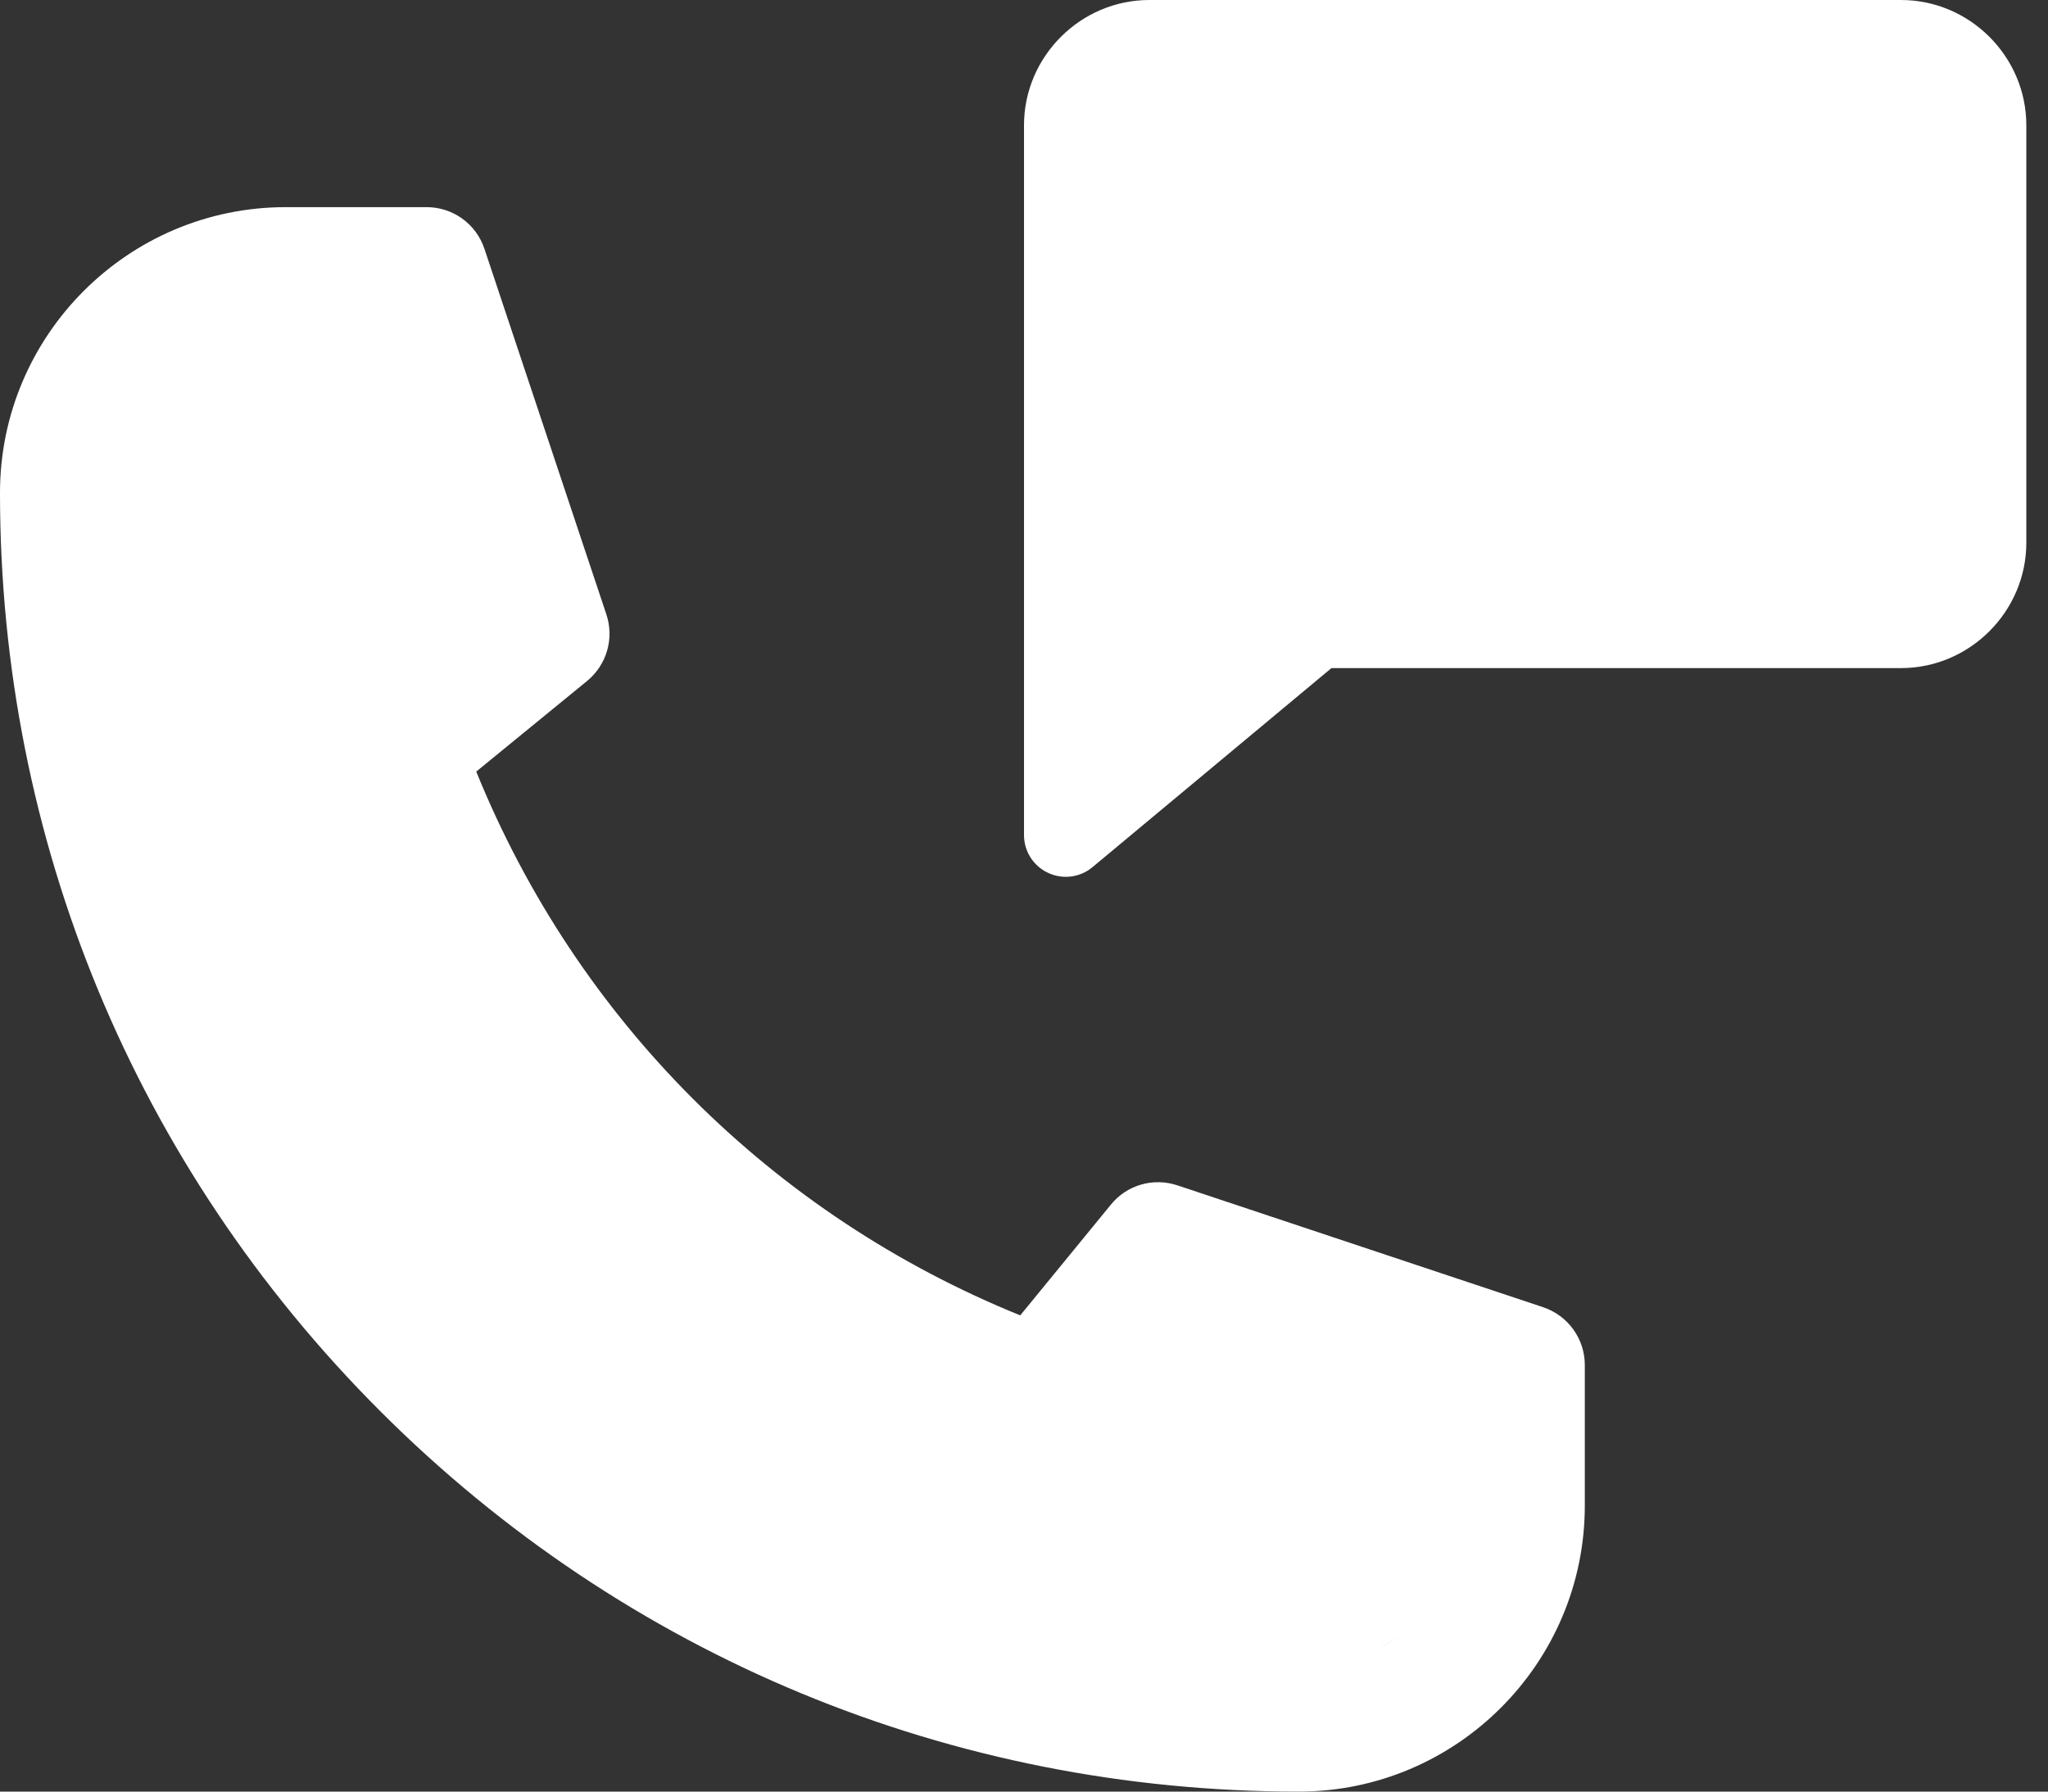
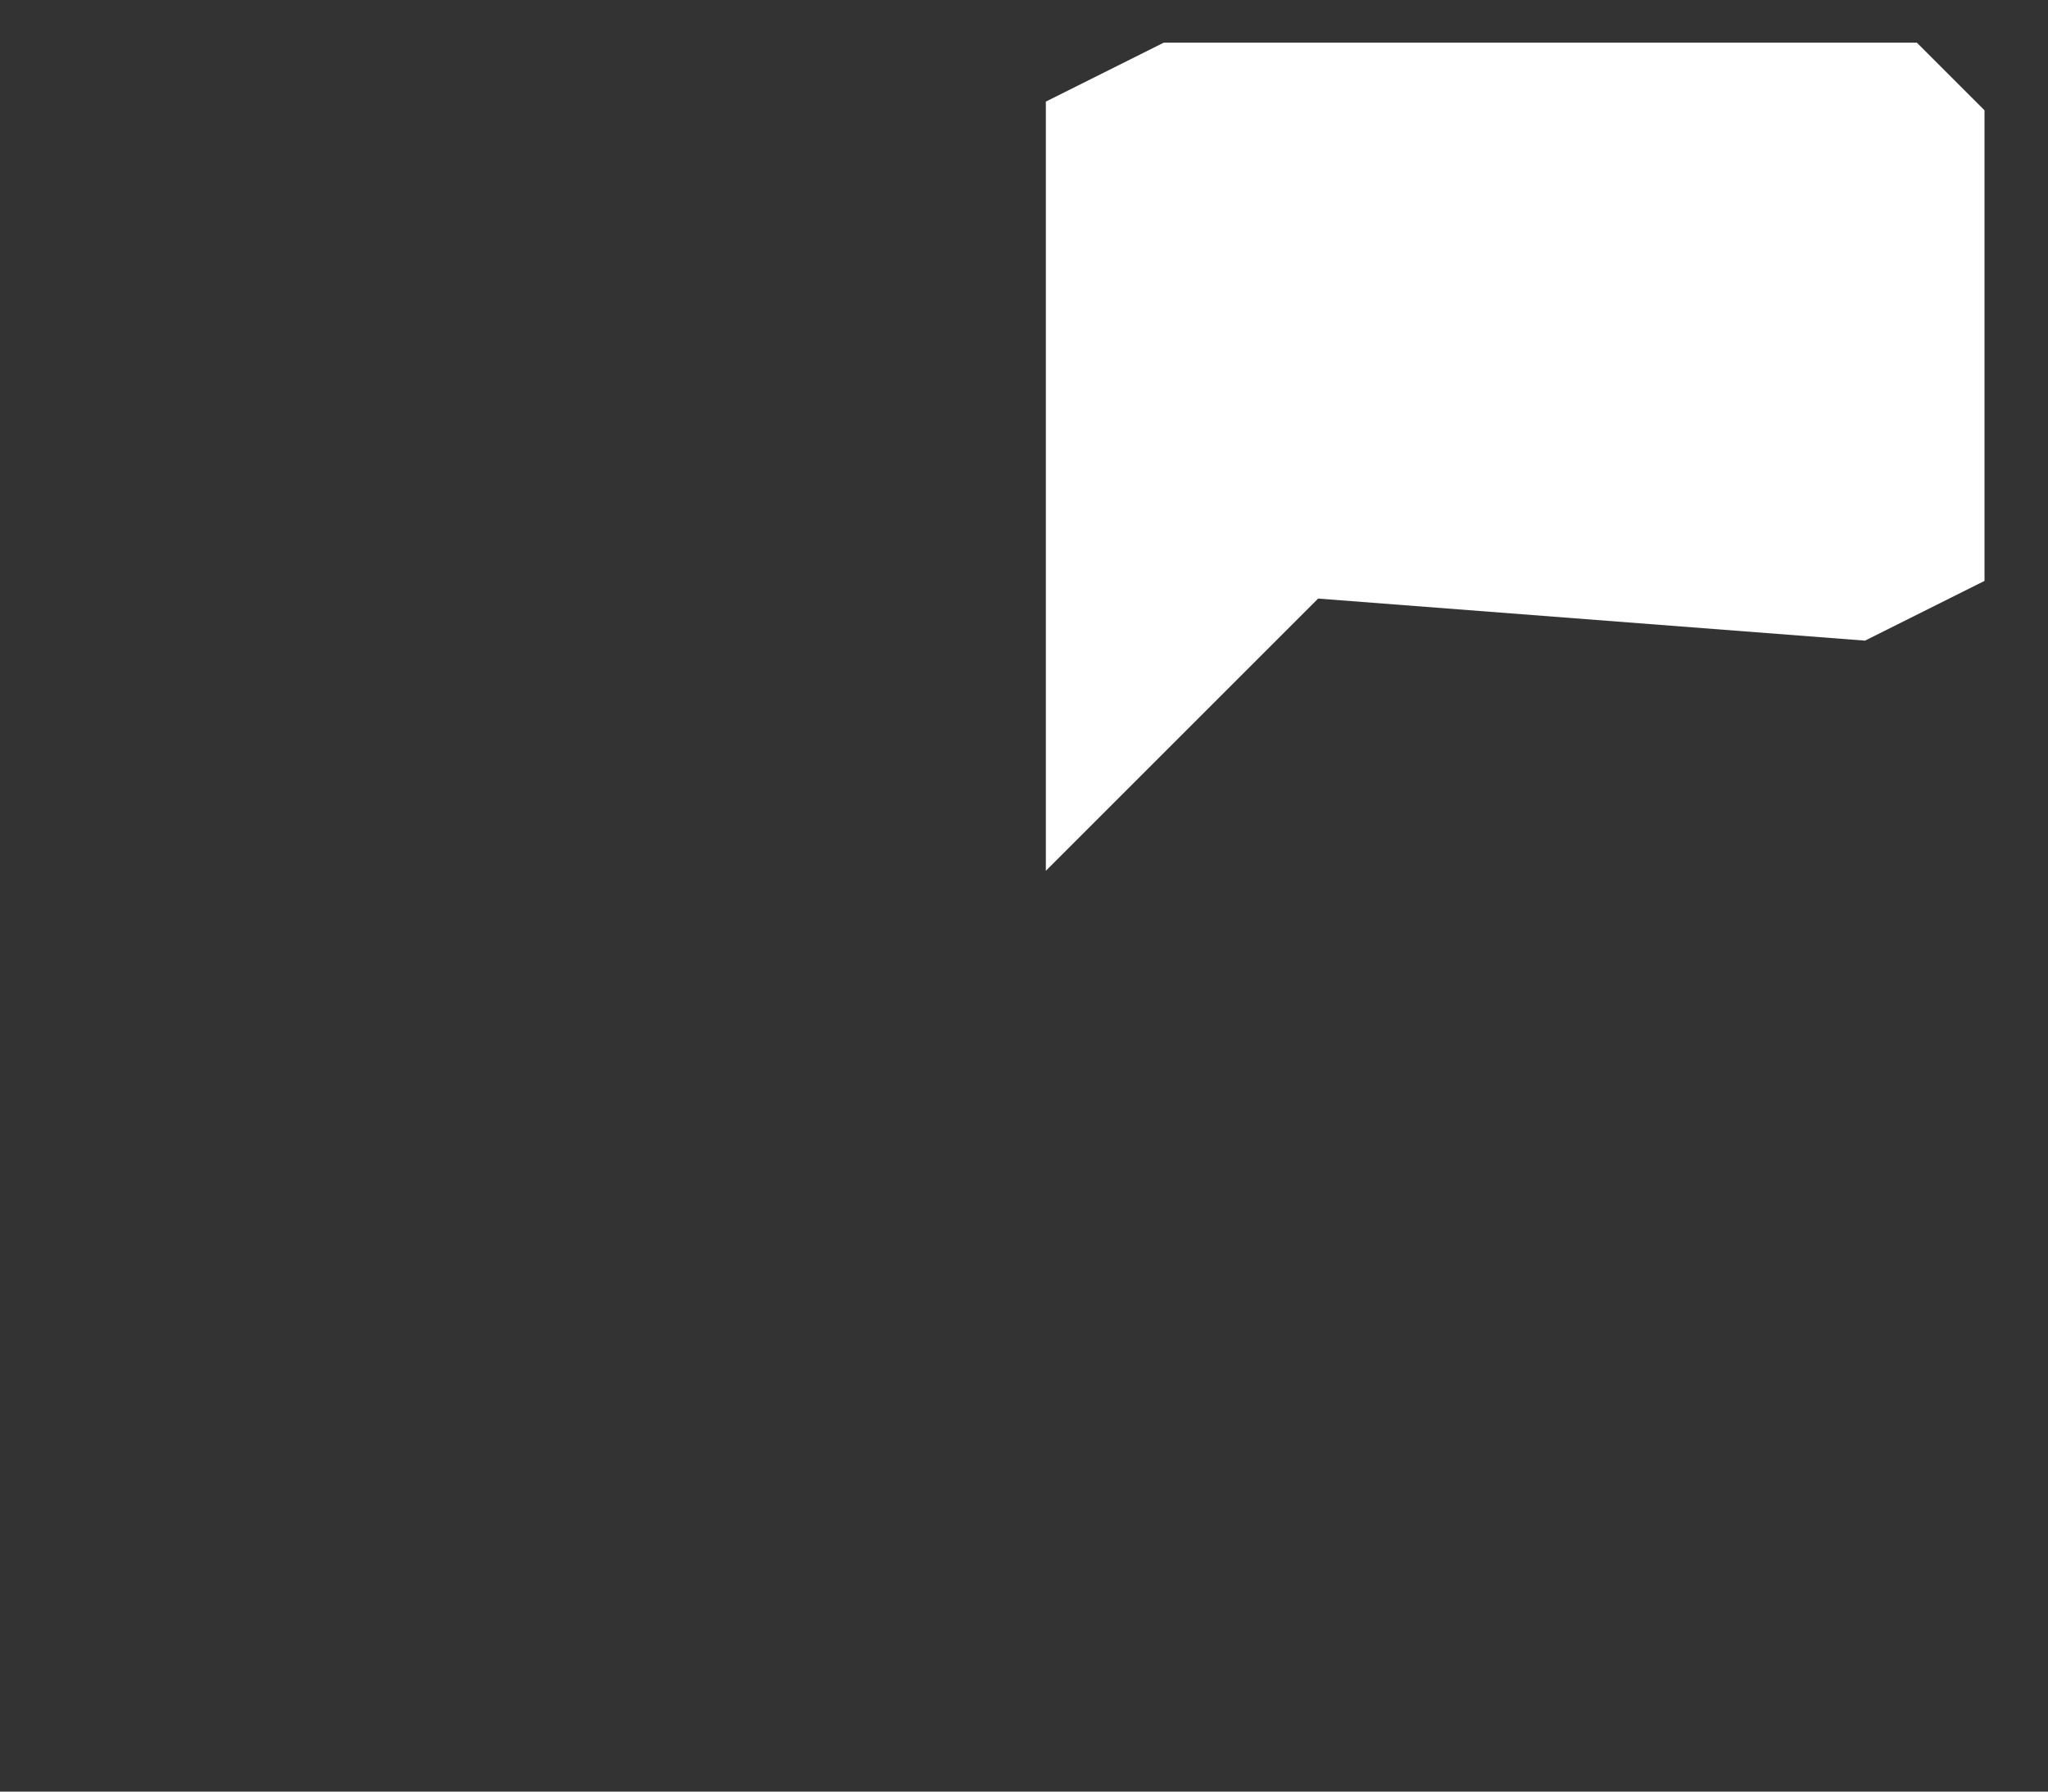
<svg xmlns="http://www.w3.org/2000/svg" width="24" height="21" viewBox="0 0 24 21" fill="none">
  <rect x="0" y="0" width="24" height="21" fill="#333333" stroke="none" />
-   <path d="M15.22 21C17.068 21 18.572 19.496 18.572 17.648V16C18.572 15.692 18.375 15.42 18.083 15.322L13.798 13.894C13.516 13.8 13.206 13.889 13.019 14.119L11.956 15.418C9.048 14.239 6.761 11.953 5.581 9.044L6.88 7.982C7.11 7.793 7.2 7.484 7.106 7.202L5.677 2.917C5.58 2.625 5.308 2.428 5 2.428H3.348C1.502 2.428 0 3.93 1.05762e-06 5.776C-0.001 9.842 1.581 13.665 4.456 16.541C7.331 19.416 11.153 21 15.219 21L15.22 21ZM3.348 3.857H4.485L5.595 7.187L4.278 8.264C4.044 8.455 3.956 8.772 4.058 9.057C5.376 12.75 8.25 15.624 11.943 16.942C12.225 17.042 12.544 16.954 12.736 16.721L13.812 15.405L17.142 16.515V17.648C17.142 18.709 16.28 19.571 15.22 19.571C11.535 19.571 8.071 18.136 5.466 15.53C2.861 12.925 1.427 9.46 1.428 5.776C1.428 4.718 2.289 3.857 3.348 3.857L3.348 3.857Z" fill="white" />
-   <path d="M5.5 7L4.5 4H3L2 4.5L1.5 8.5L4 14L8.5 18L15 19.5L17 18.18V16.5L14 15.5L12.5 17L9.5 16L6.5 13.5L4.5 10.5L4 8.5L5.5 7Z" stroke="white" fill="white" />
-   <path d="M13.468 0C12.663 0 12 0.663 12 1.468V9.788C12 9.978 12.11 10.151 12.282 10.231C12.454 10.312 12.657 10.286 12.803 10.164L15.603 7.831H22.278C23.083 7.831 23.746 7.167 23.746 6.362V1.468C23.746 0.663 23.083 0 22.278 0L13.468 0ZM13.468 0.979H22.278C22.557 0.979 22.767 1.189 22.767 1.468V6.363C22.767 6.642 22.557 6.852 22.278 6.852L15.426 6.852C15.311 6.852 15.2 6.892 15.112 6.966L12.979 8.744V1.468C12.979 1.189 13.189 0.979 13.468 0.979L13.468 0.979Z" fill="white" />
  <path d="M12.756 1.5V9L15.256 6.5L21.756 7L22.756 6.5V1.5L22.256 1H13.756L12.756 1.5Z" fill="white" stroke="white" />
</svg>